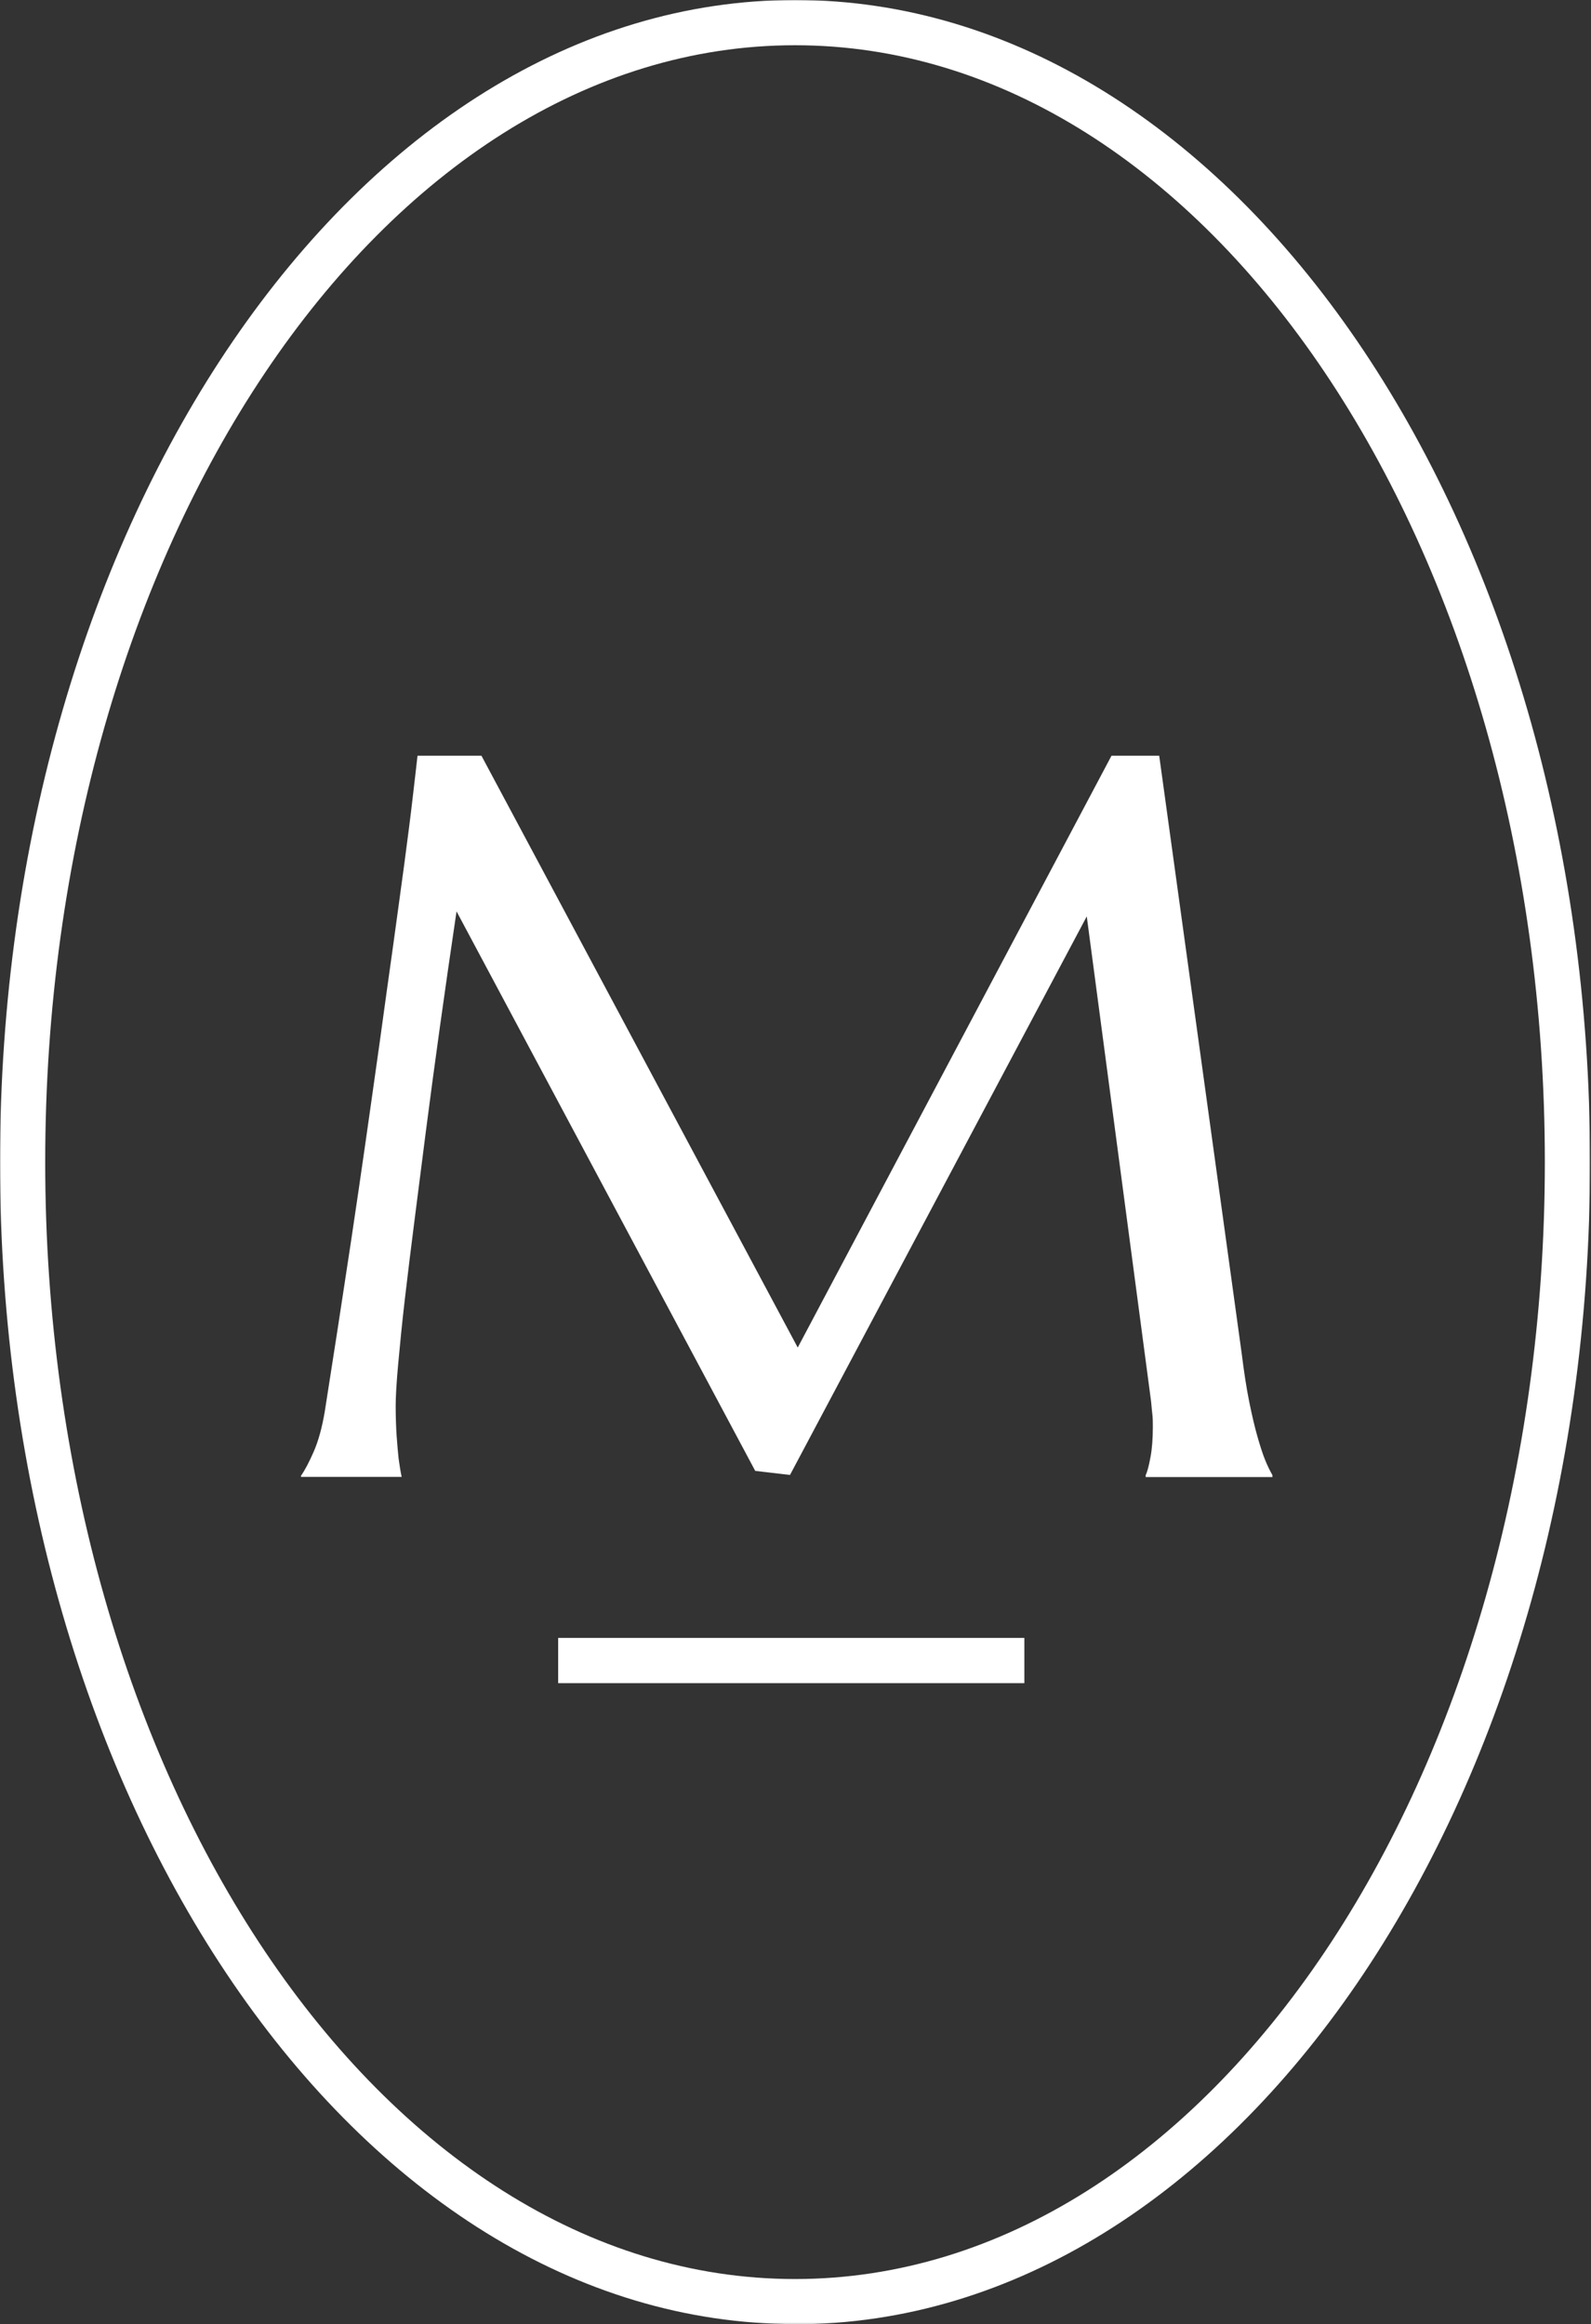
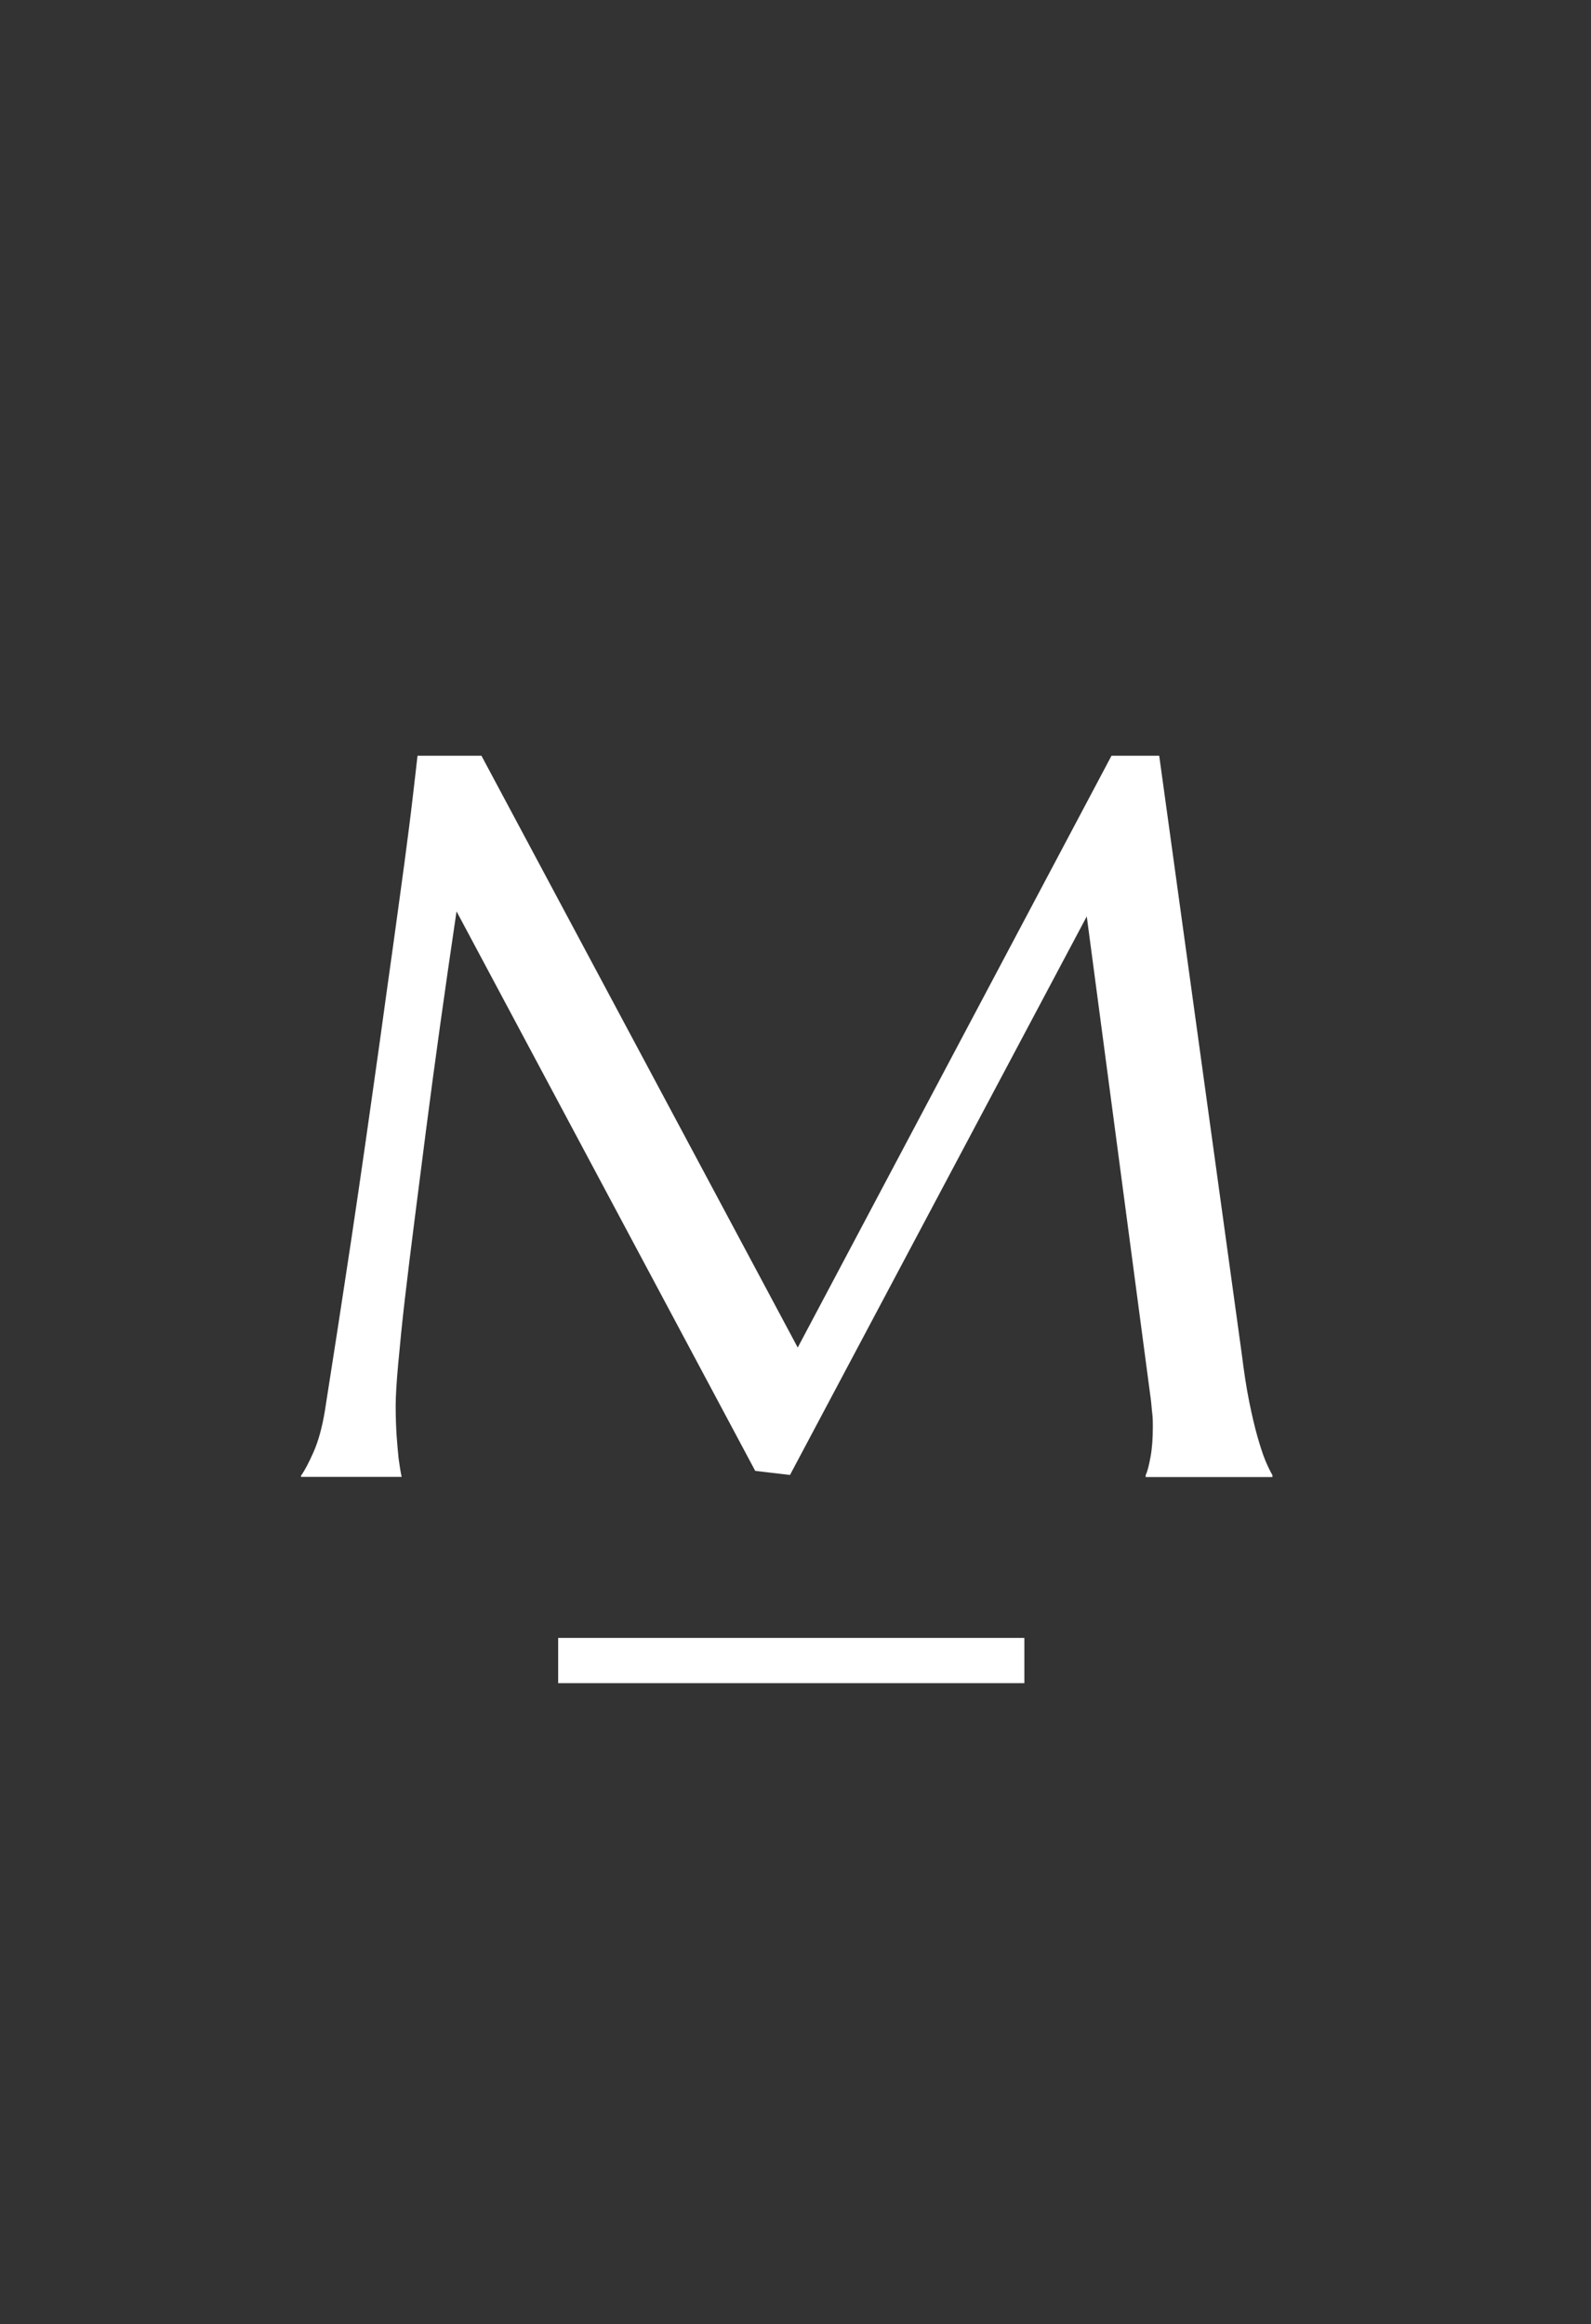
<svg xmlns="http://www.w3.org/2000/svg" width="1027" height="1500" viewBox="0 0 1027 1500" fill="none">
  <rect x="0" y="0" width="1027" height="1500" fill="#333333" stroke="none" />
  <mask id="mask0_617_108" style="mask-type:luminance" maskUnits="userSpaceOnUse" x="0" y="0" width="1027" height="1500">
    <path d="M1026.51 0H0V1499.88H1026.51V0Z" fill="white" />
  </mask>
  <g mask="url(#mask0_617_108)">
    <path d="M194.427 952.257C196.797 948.763 199.541 943.648 202.534 936.785C205.527 929.923 207.896 921.314 209.642 910.958C212.012 895.86 214.631 878.766 217.624 859.801C220.492 840.836 223.61 820.997 226.728 800.16C229.846 779.323 232.964 758.112 236.082 736.277C239.199 714.566 242.192 693.106 245.186 672.019C248.054 650.933 250.922 630.595 253.666 611.006C256.41 591.416 258.779 573.449 261.024 557.229C263.144 541.009 265.015 526.909 266.387 514.807C267.759 502.828 268.881 493.72 269.505 487.731H310.785L514.94 869.658L717.473 487.731H748.277L801.53 873.526C803.026 885.629 804.648 896.11 806.394 904.719C808.14 913.328 809.886 920.814 811.632 926.928C813.378 933.042 814.999 938.158 816.62 942.151C818.241 946.143 819.863 949.387 821.359 952.007V953.255H739.547V952.007C740.67 949.637 741.668 945.769 742.665 940.279C743.663 934.914 744.162 928.426 744.162 920.814C744.162 917.945 744.162 915.075 743.788 912.205C743.414 909.335 743.289 906.091 742.79 902.598L701.51 591.416L509.951 951.883L487.503 949.263L294.697 588.172C287.089 639.454 280.479 686.867 274.867 730.412C272.498 749.003 270.128 767.595 267.759 786.061C265.389 804.527 263.269 821.87 261.398 837.841C259.528 853.812 258.156 868.036 257.033 880.264C255.911 892.491 255.412 901.6 255.412 907.339C255.412 914.701 255.661 921.189 256.036 926.804C256.41 932.418 256.909 937.16 257.283 941.152C257.906 945.644 258.53 949.762 259.278 953.13H194.303V951.883L194.427 952.257Z" fill="white" />
    <path d="M661.227 1057.06H360.295V1086.26H661.227V1057.06Z" fill="white" />
-     <path d="M513.194 1499.88C230.22 1499.88 0 1163.5 0 750.004C0 336.51 230.22 0 513.194 0C796.167 0 1026.39 336.385 1026.39 750.004C1026.39 1163.62 796.167 1500.01 513.194 1500.01V1499.88ZM513.194 29.197C246.308 29.197 29.183 352.481 29.183 750.004C29.183 1147.53 246.308 1470.81 513.194 1470.81C780.079 1470.81 997.204 1147.53 997.204 750.004C997.204 352.481 780.079 29.197 513.194 29.197Z" fill="white" />
  </g>
</svg>